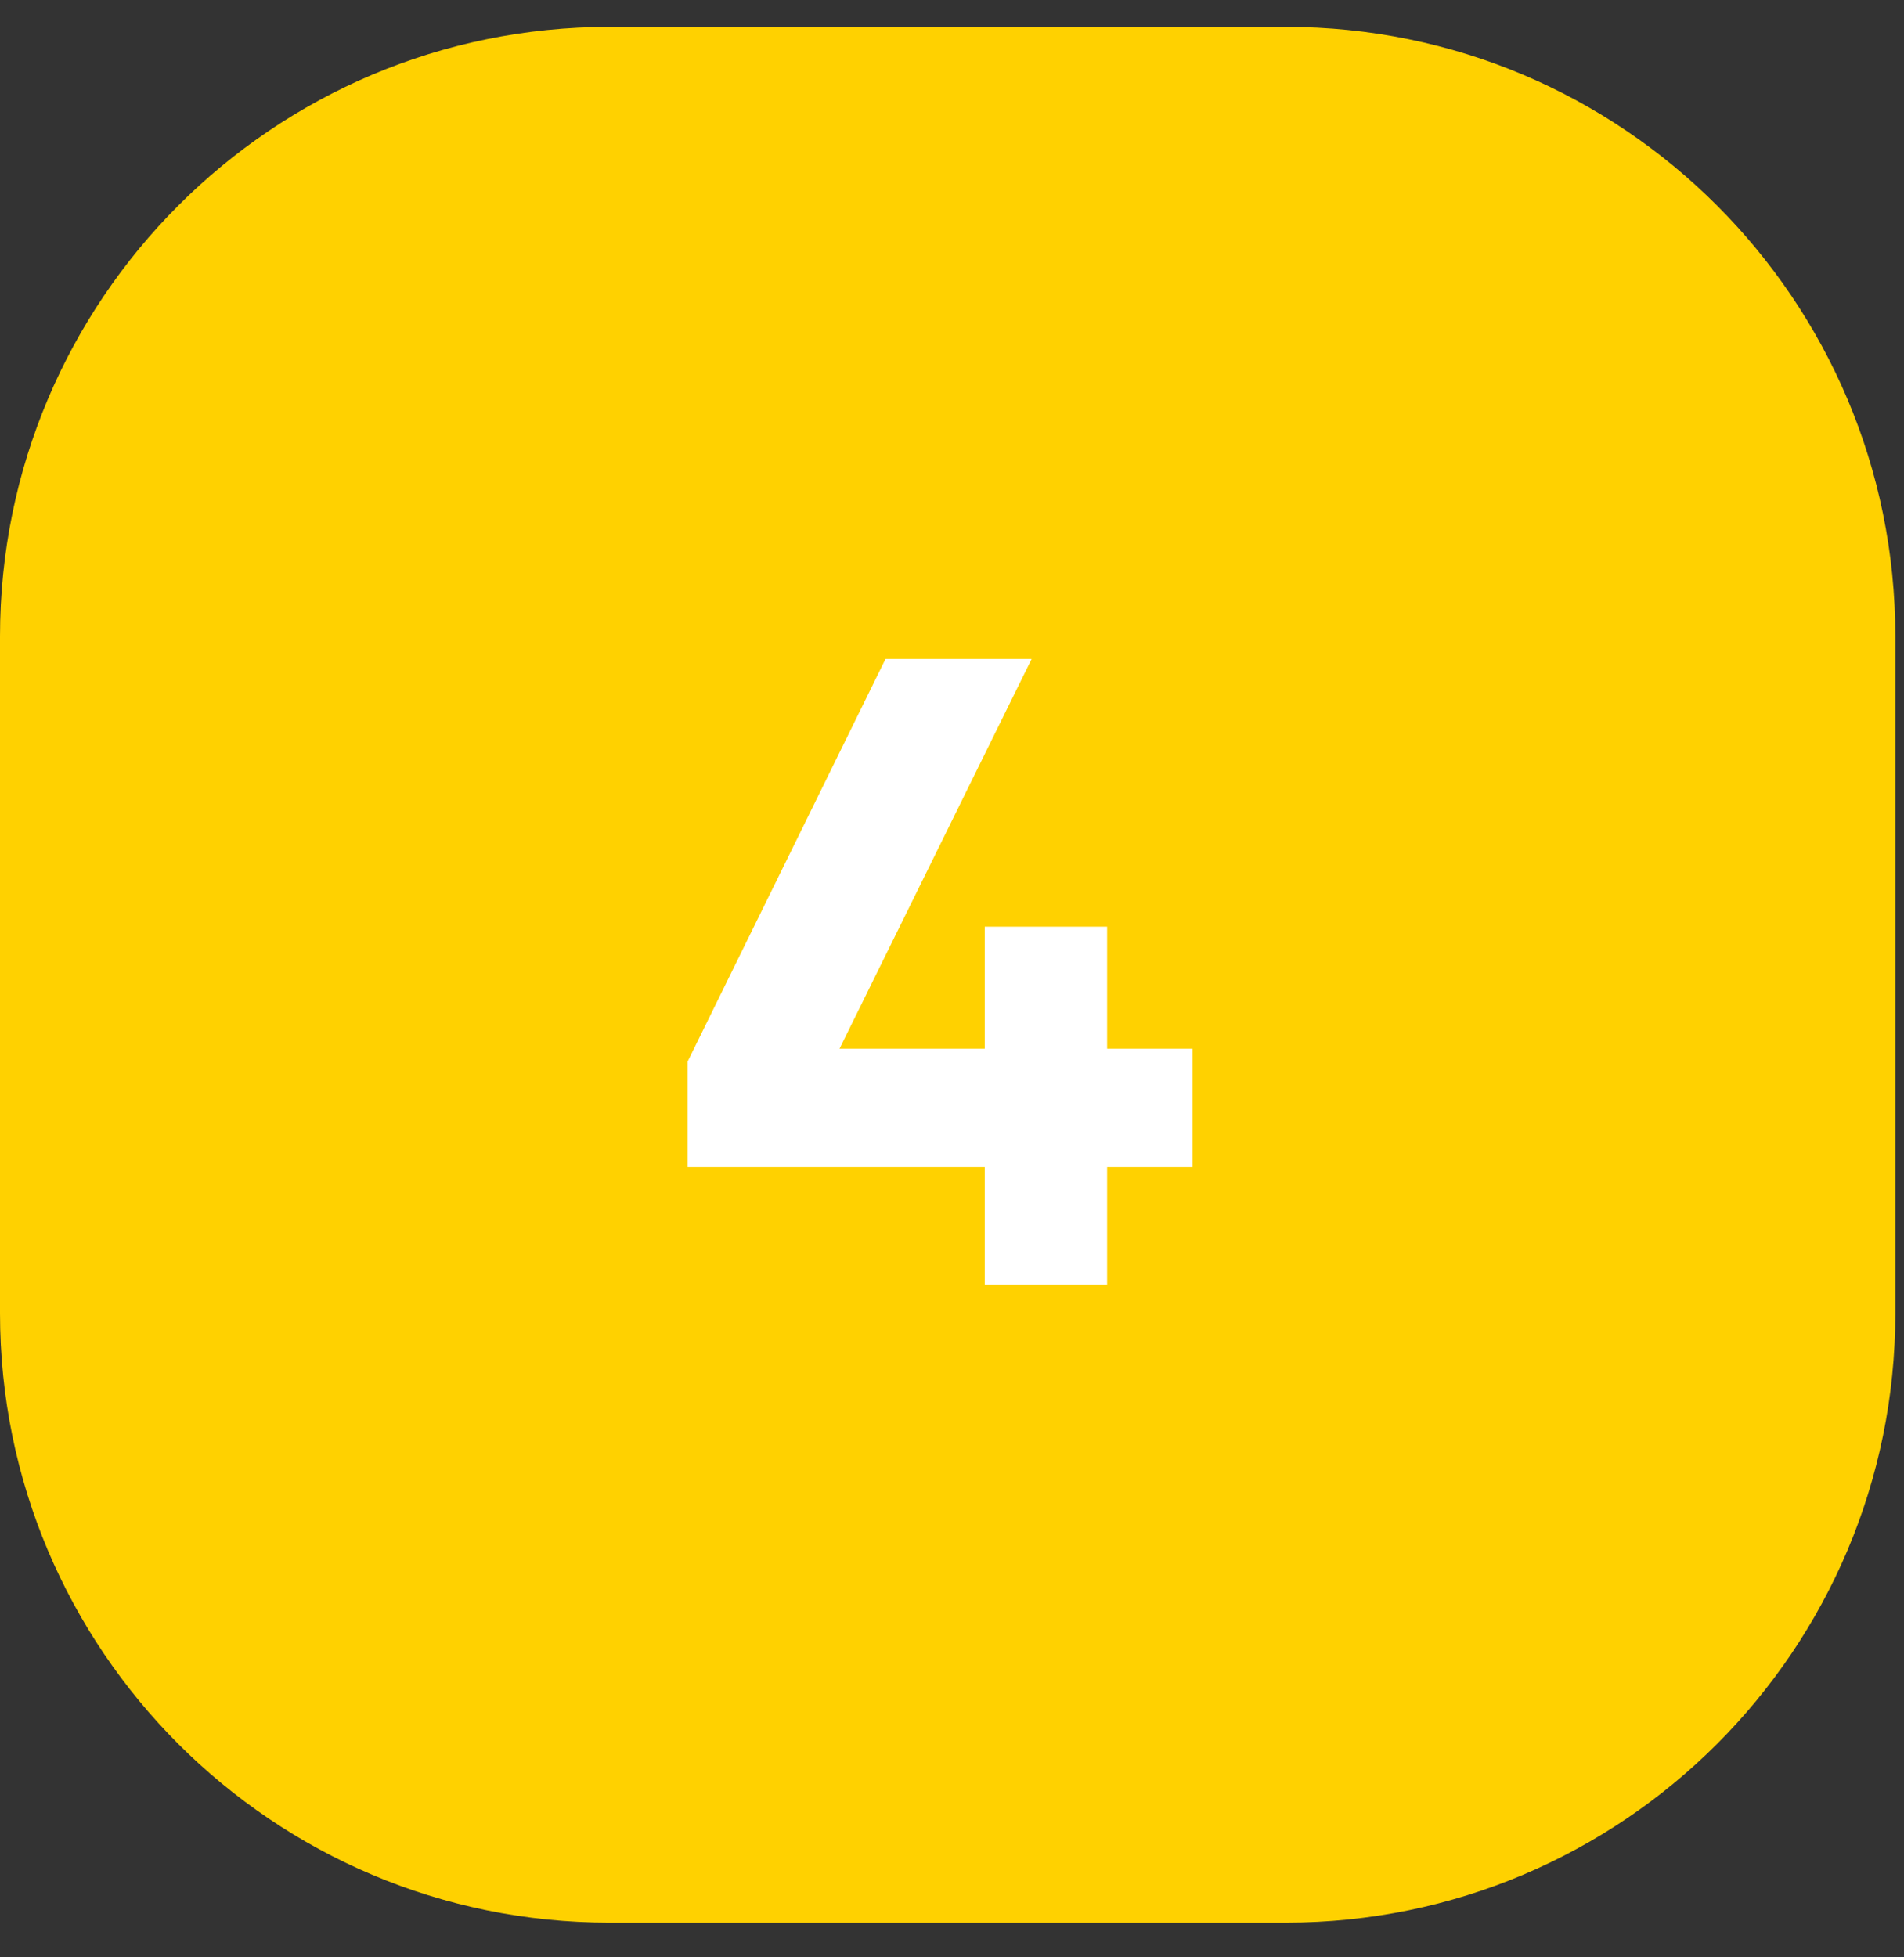
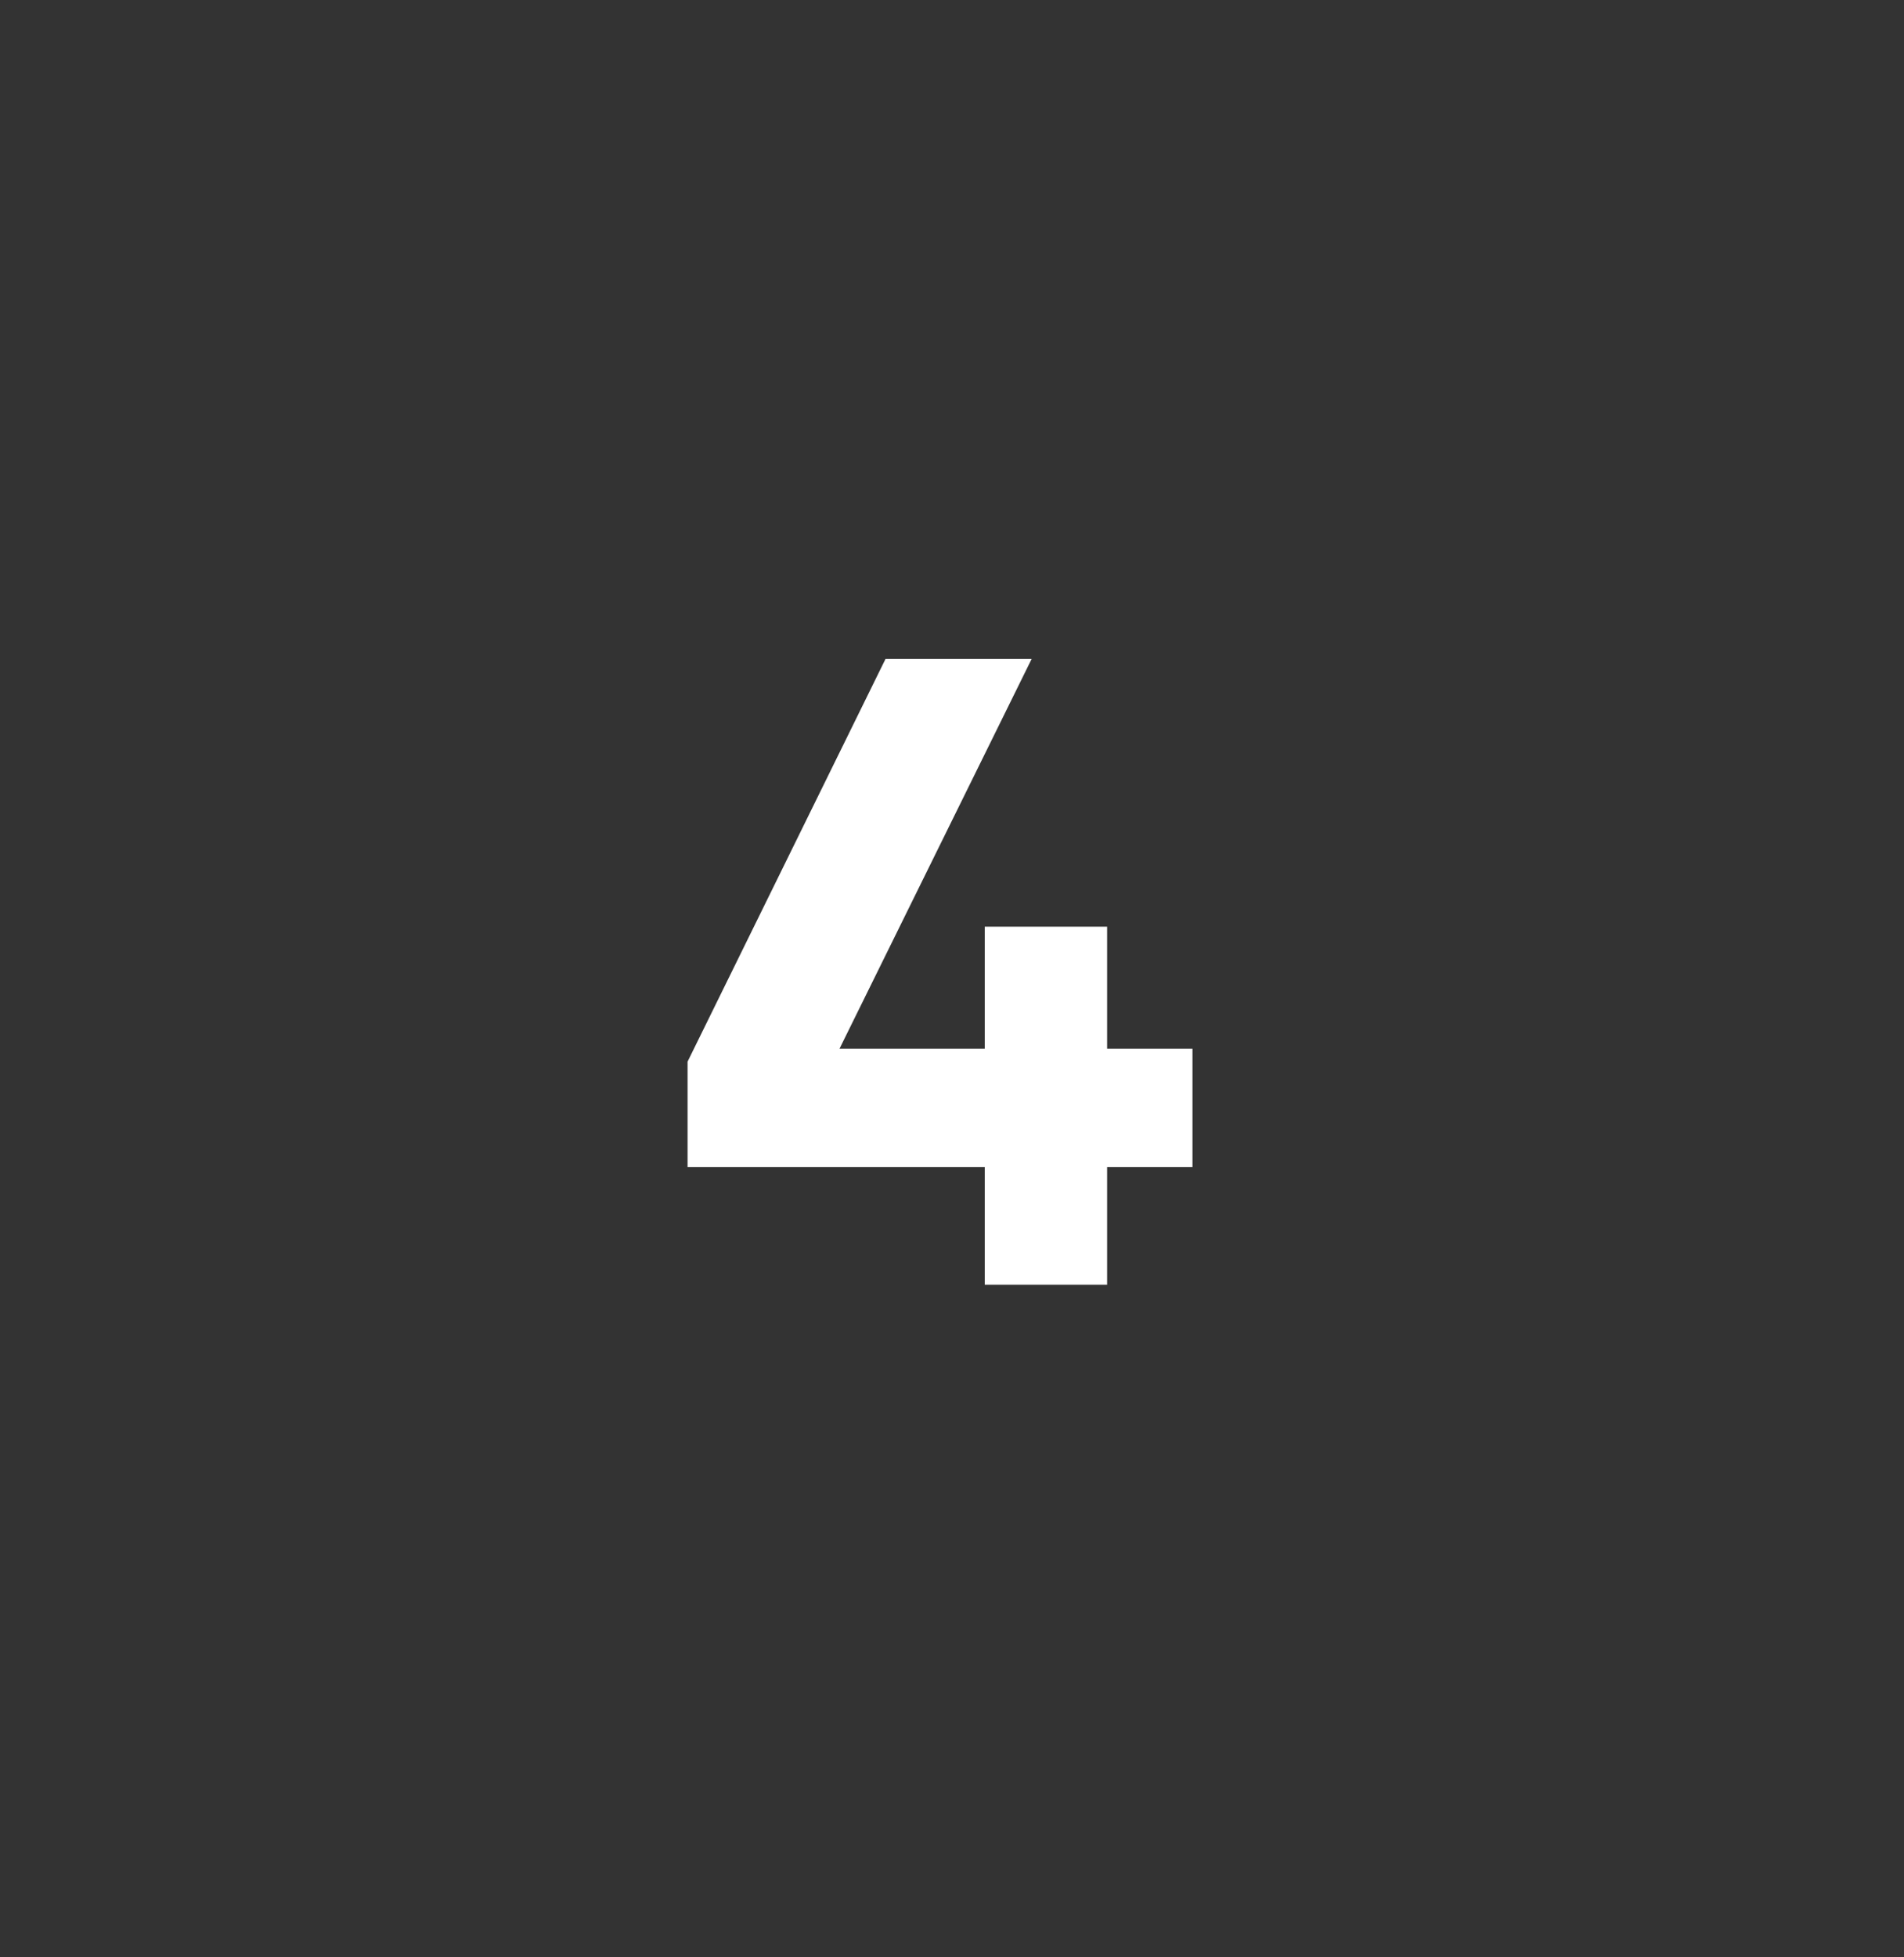
<svg xmlns="http://www.w3.org/2000/svg" width="36" height="37" viewBox="0 0 36 37" fill="none">
  <rect x="0" y="0" width="36" height="37" fill="#333333" stroke="none" />
-   <path d="M0 12.029C0 5.666 5.158 0.508 11.521 0.508H24.315C30.678 0.508 35.836 5.666 35.836 12.029V24.823C35.836 31.186 30.678 36.344 24.315 36.344H11.521C5.158 36.344 0 31.186 0 24.823V12.029Z" fill="#FFD100" />
  <path d="M18.619 24.285V22.063H13V20.069L16.743 12.456H19.506L15.873 19.824H18.619V17.517H20.933V19.824H22.547V22.063H20.933V24.285H18.619Z" fill="white" />
</svg>